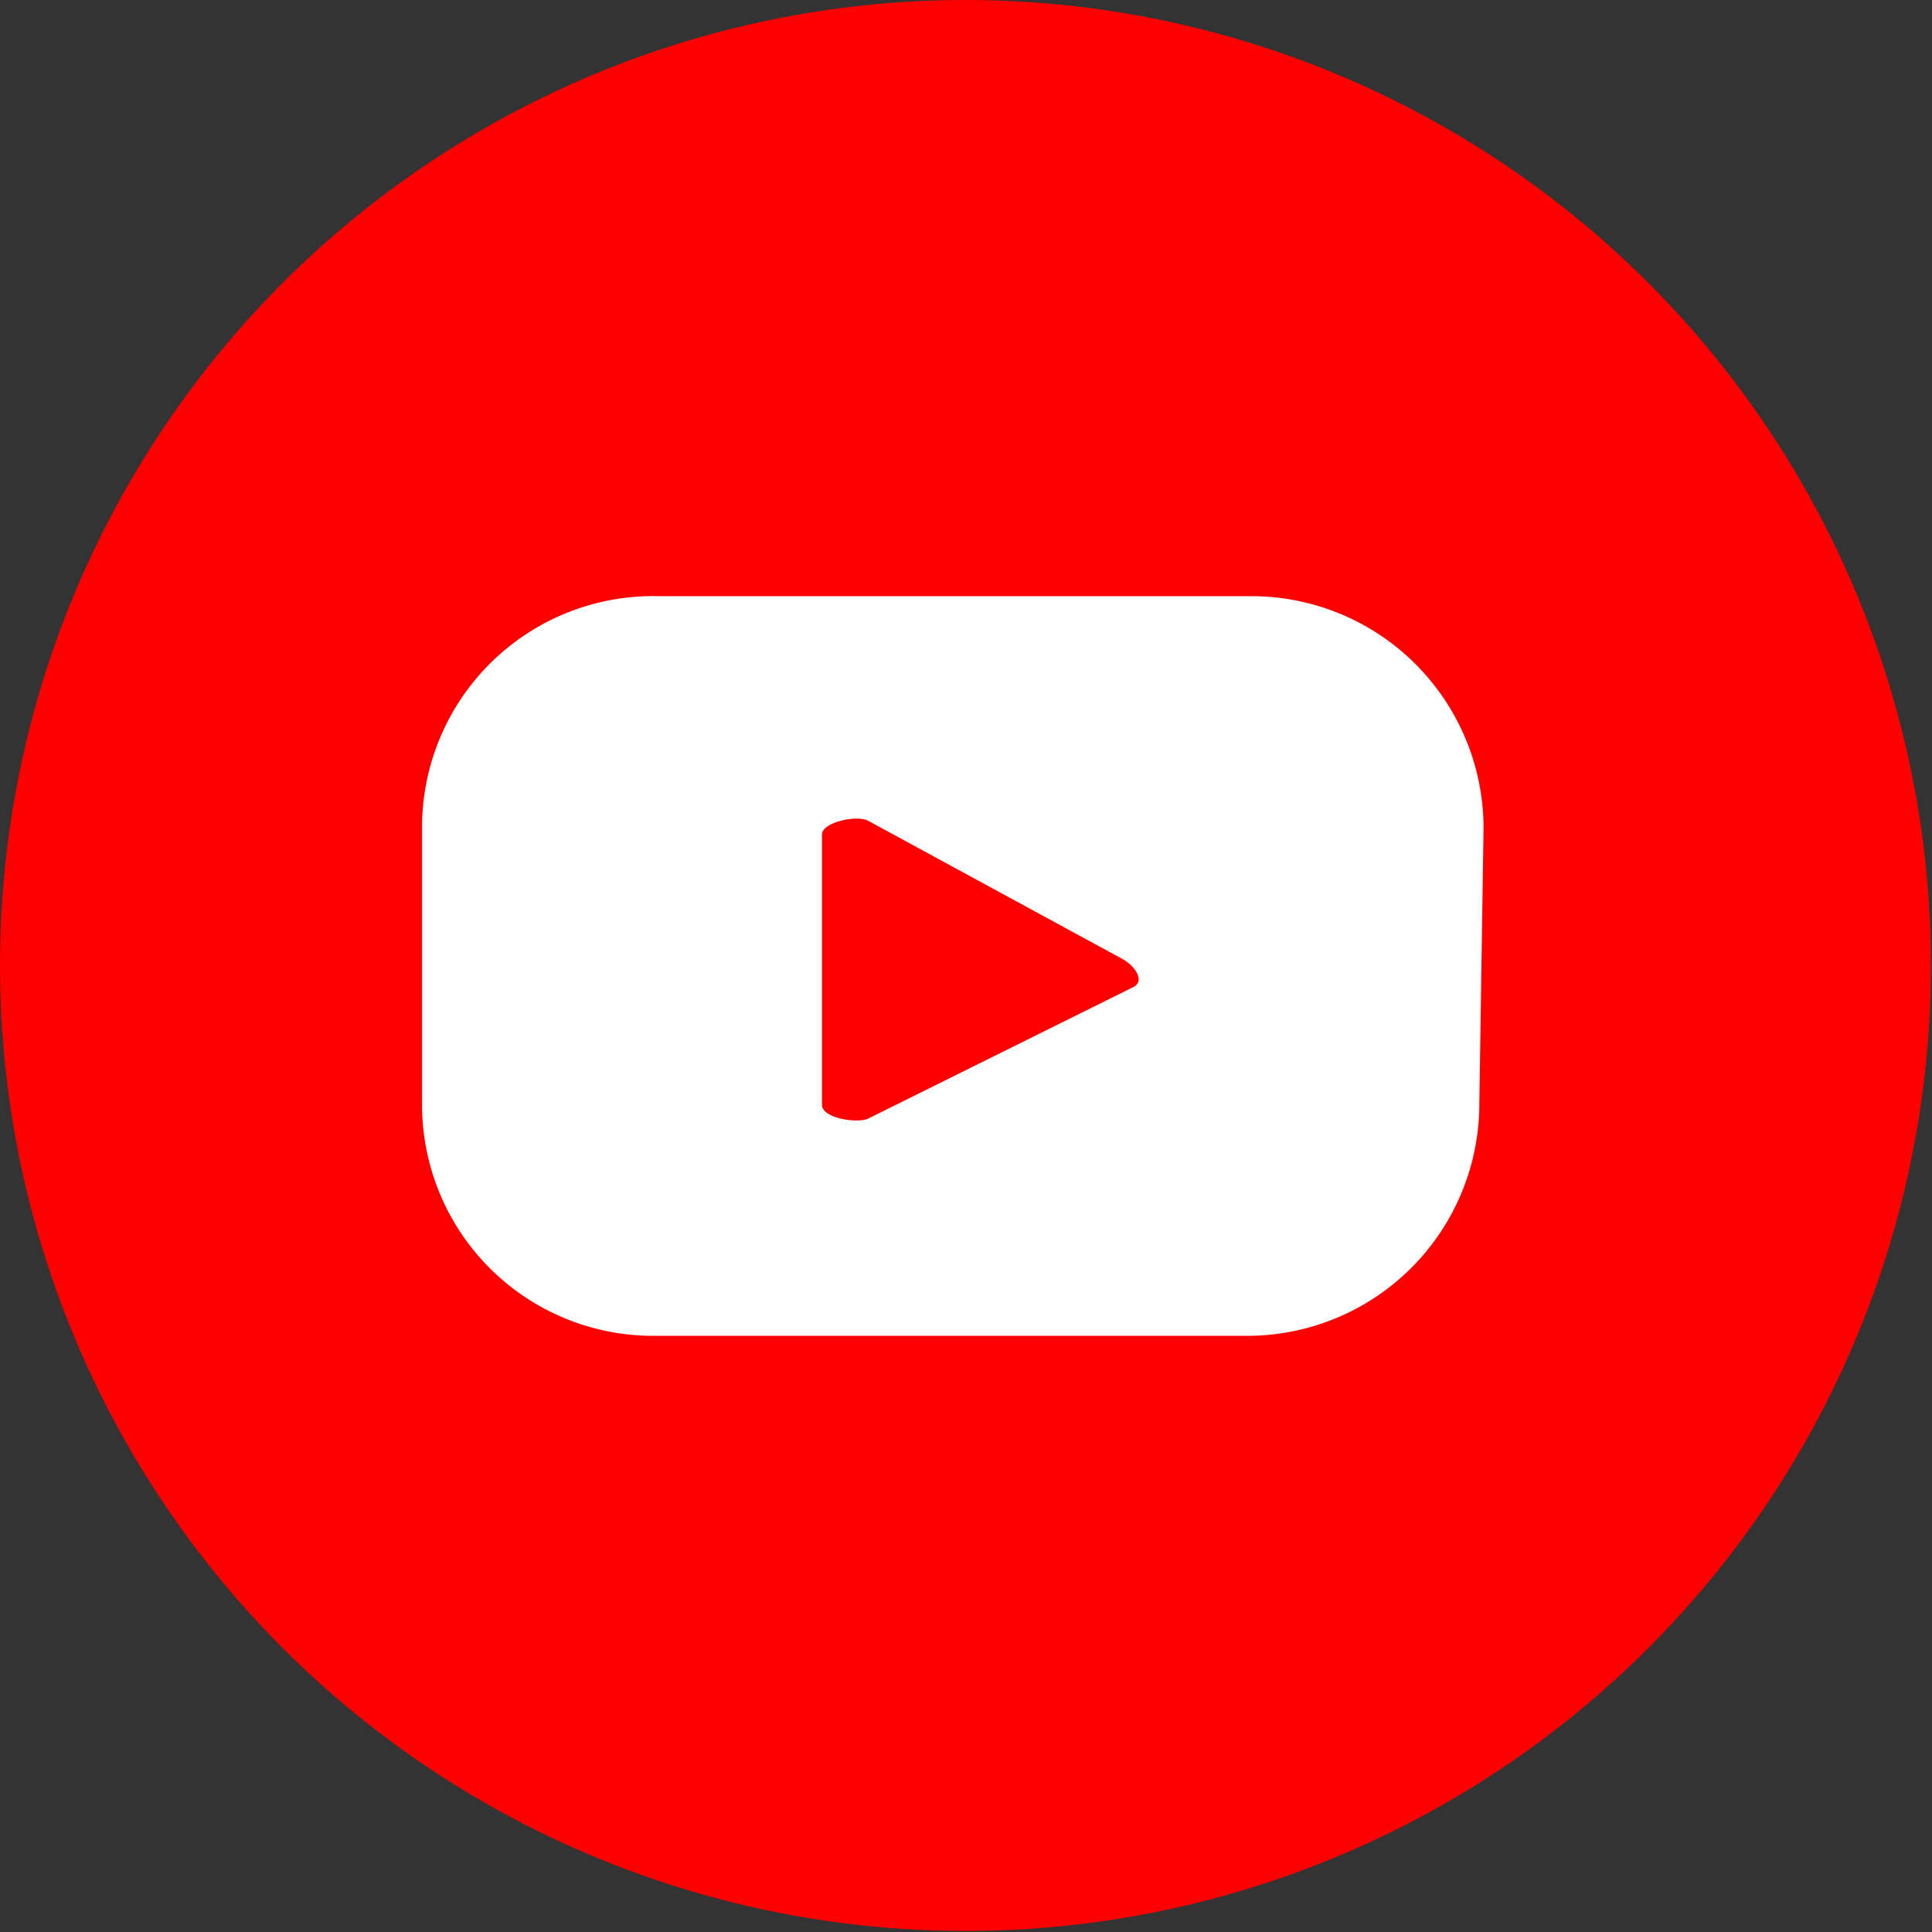
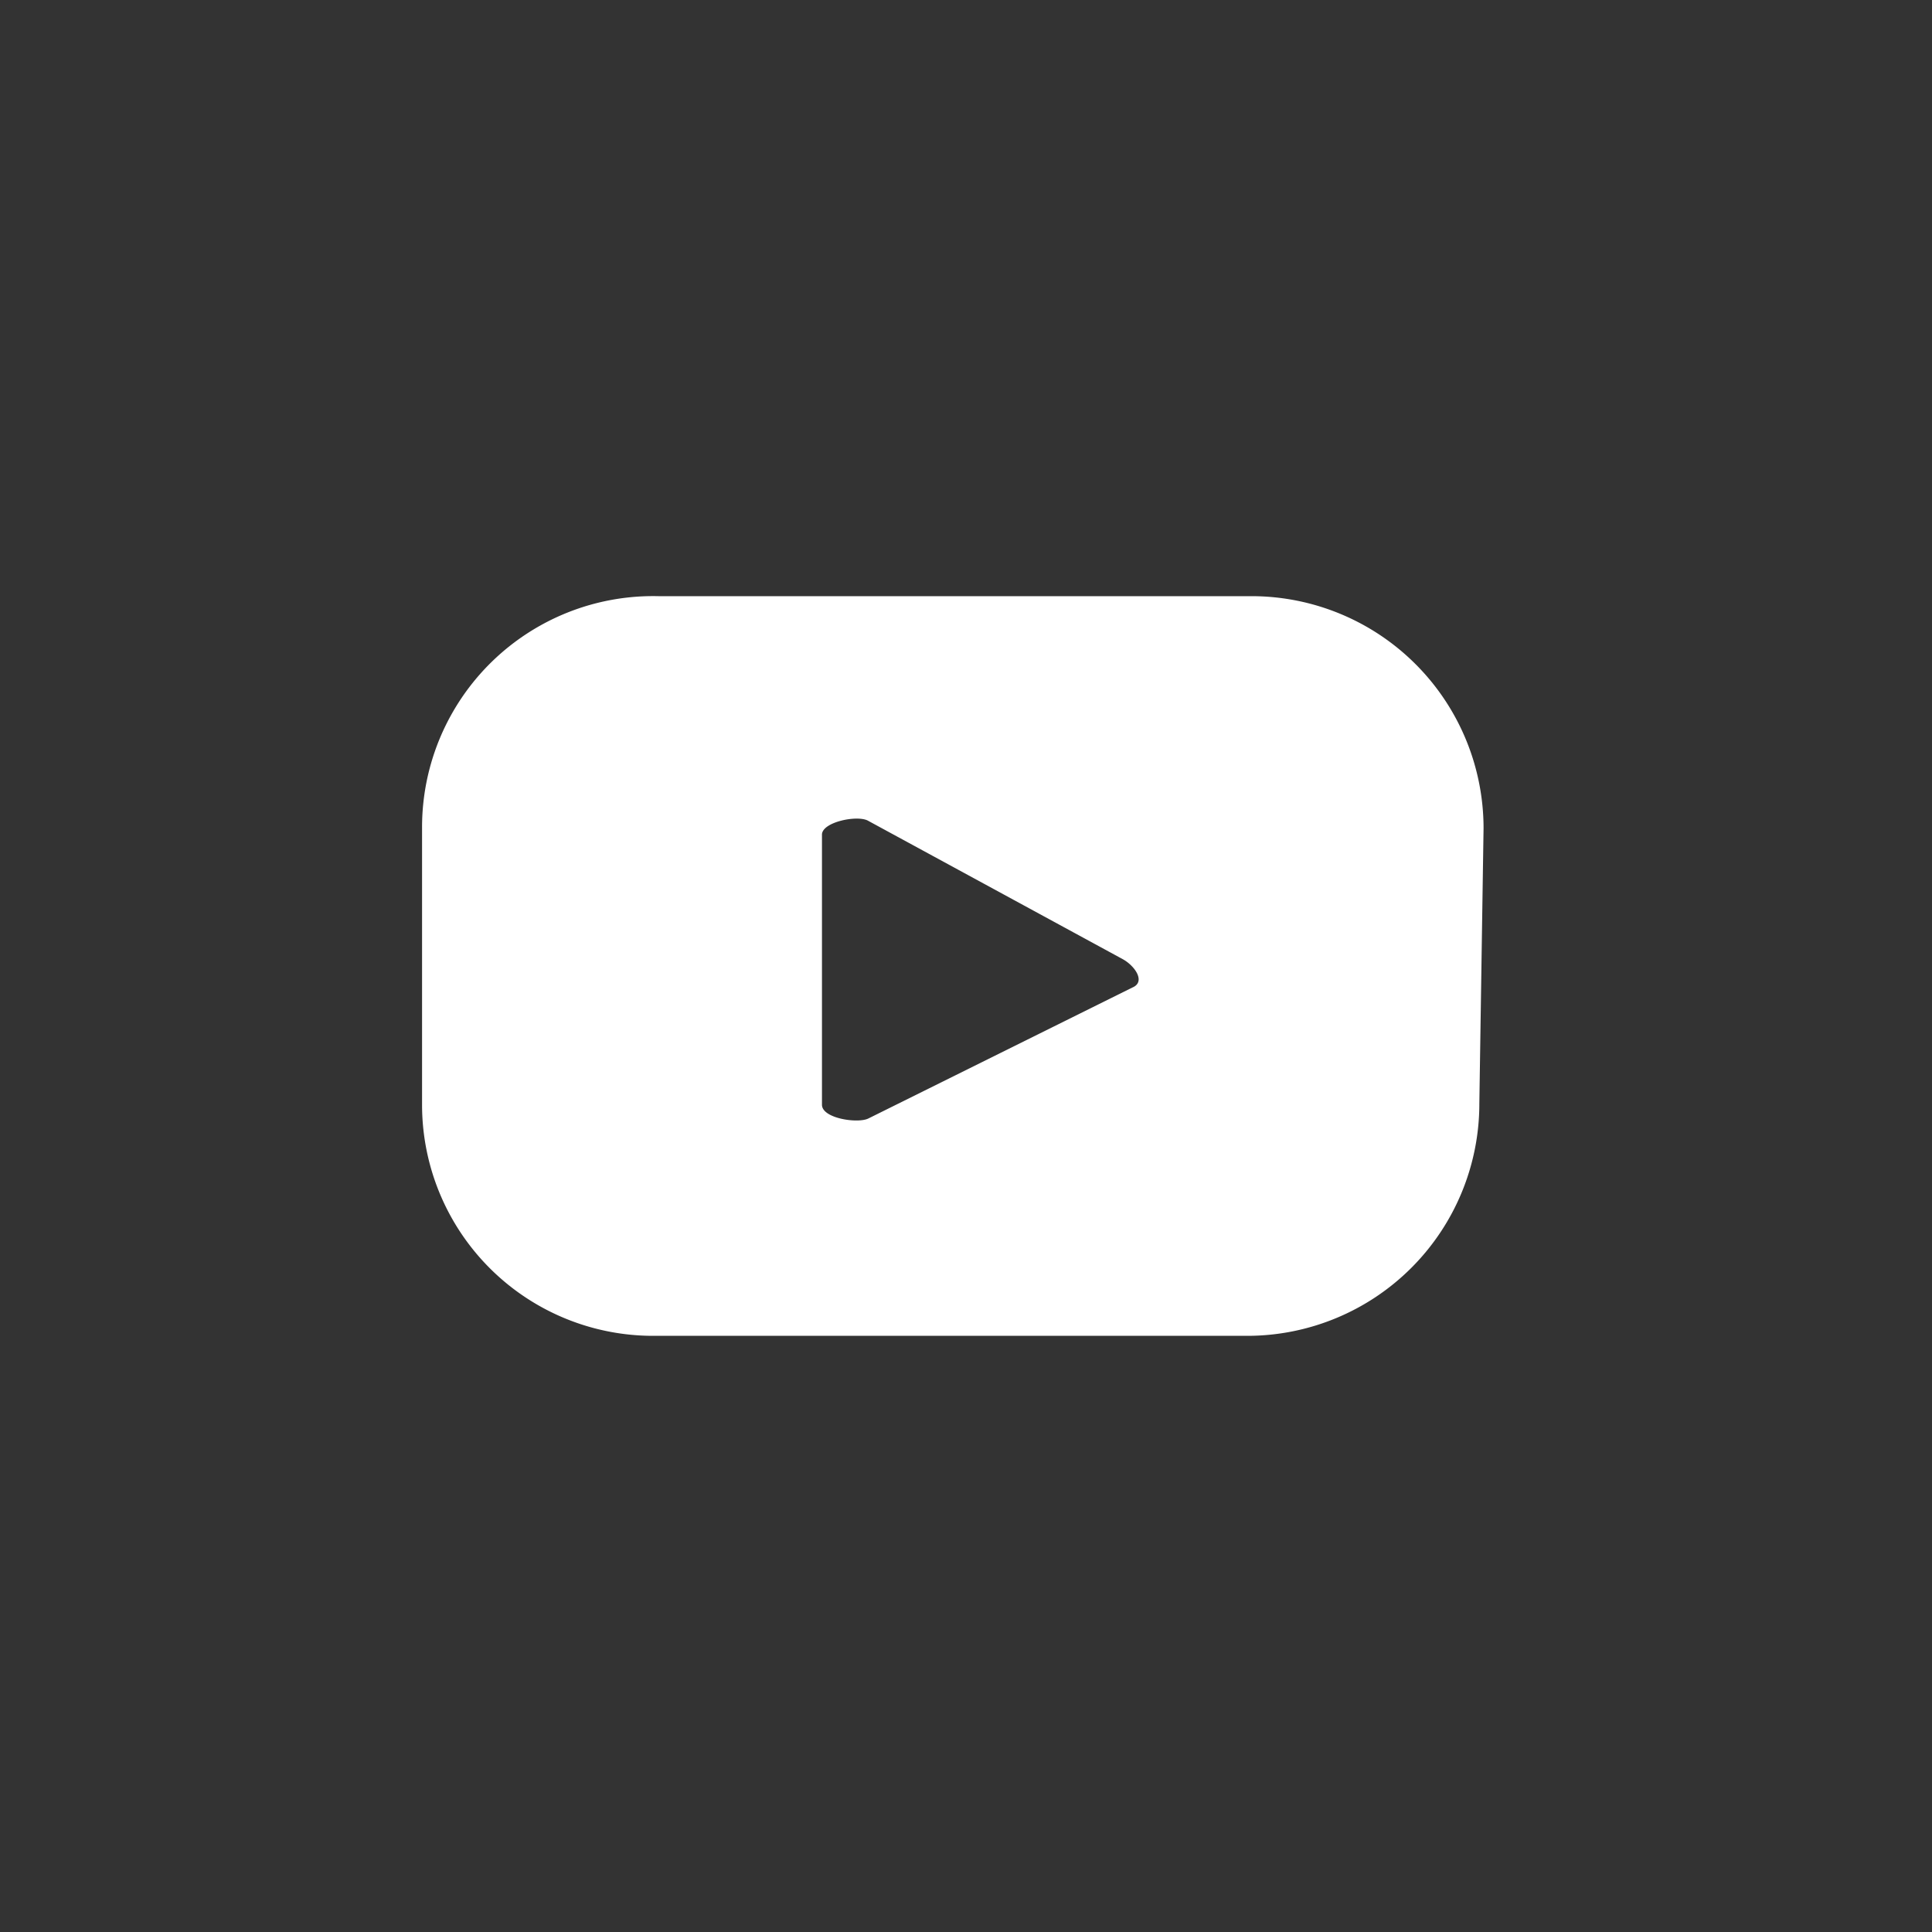
<svg xmlns="http://www.w3.org/2000/svg" viewBox="0 0 18.31 18.31">
  <rect x="0" y="0" width="18.31" height="18.31" fill="#333333" stroke="none" />
  <defs>
    <style>.cls-1{fill:red;}.cls-2{fill:#fff;}</style>
  </defs>
  <g id="Layer_2" data-name="Layer 2">
    <g id="Layer_1-2" data-name="Layer 1">
-       <circle class="cls-1" cx="9.15" cy="9.15" r="9.15" />
      <path class="cls-2" d="M14.06,7.85a2.2,2.2,0,0,0-2.2-2.2H6.24A2.19,2.19,0,0,0,4,7.85v2.61a2.19,2.19,0,0,0,2.2,2.2h5.62a2.2,2.2,0,0,0,2.2-2.2Zm-3.31,1.5L8.23,10.6c-.1.05-.44,0-.44-.13V7.91c0-.12.34-.19.44-.13l2.41,1.31C10.75,9.15,10.85,9.29,10.75,9.35Z" />
    </g>
  </g>
</svg>